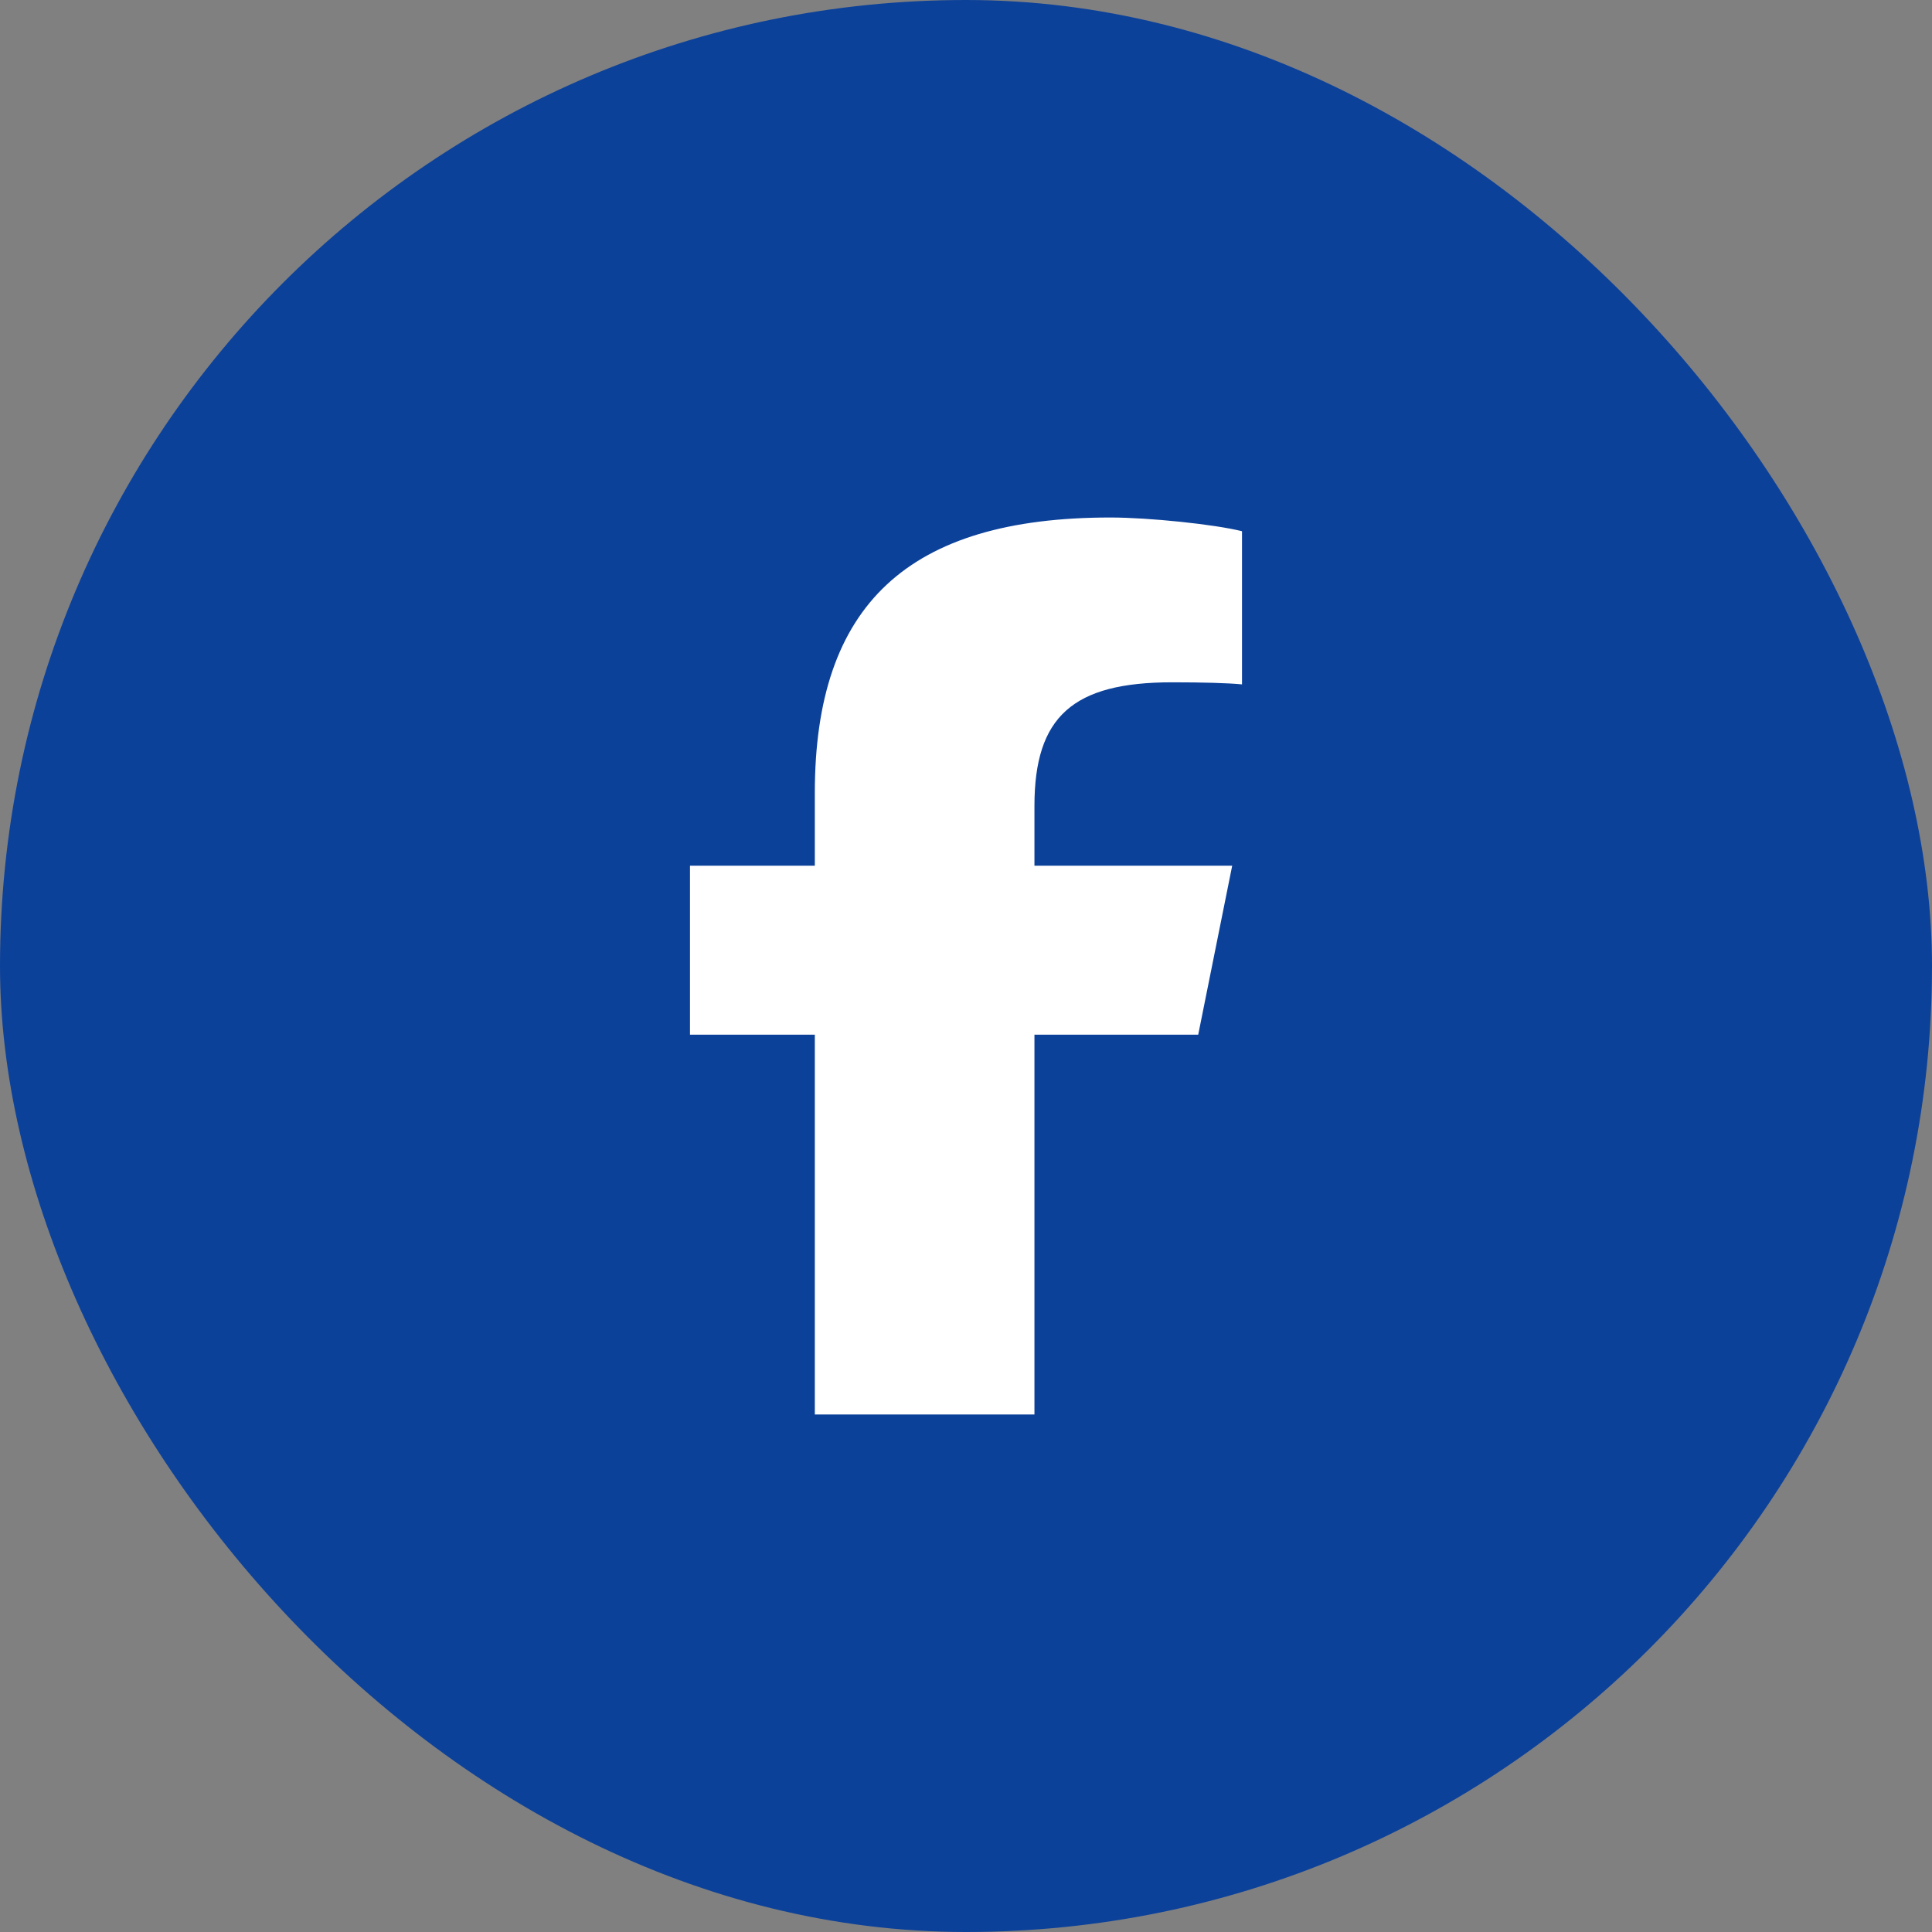
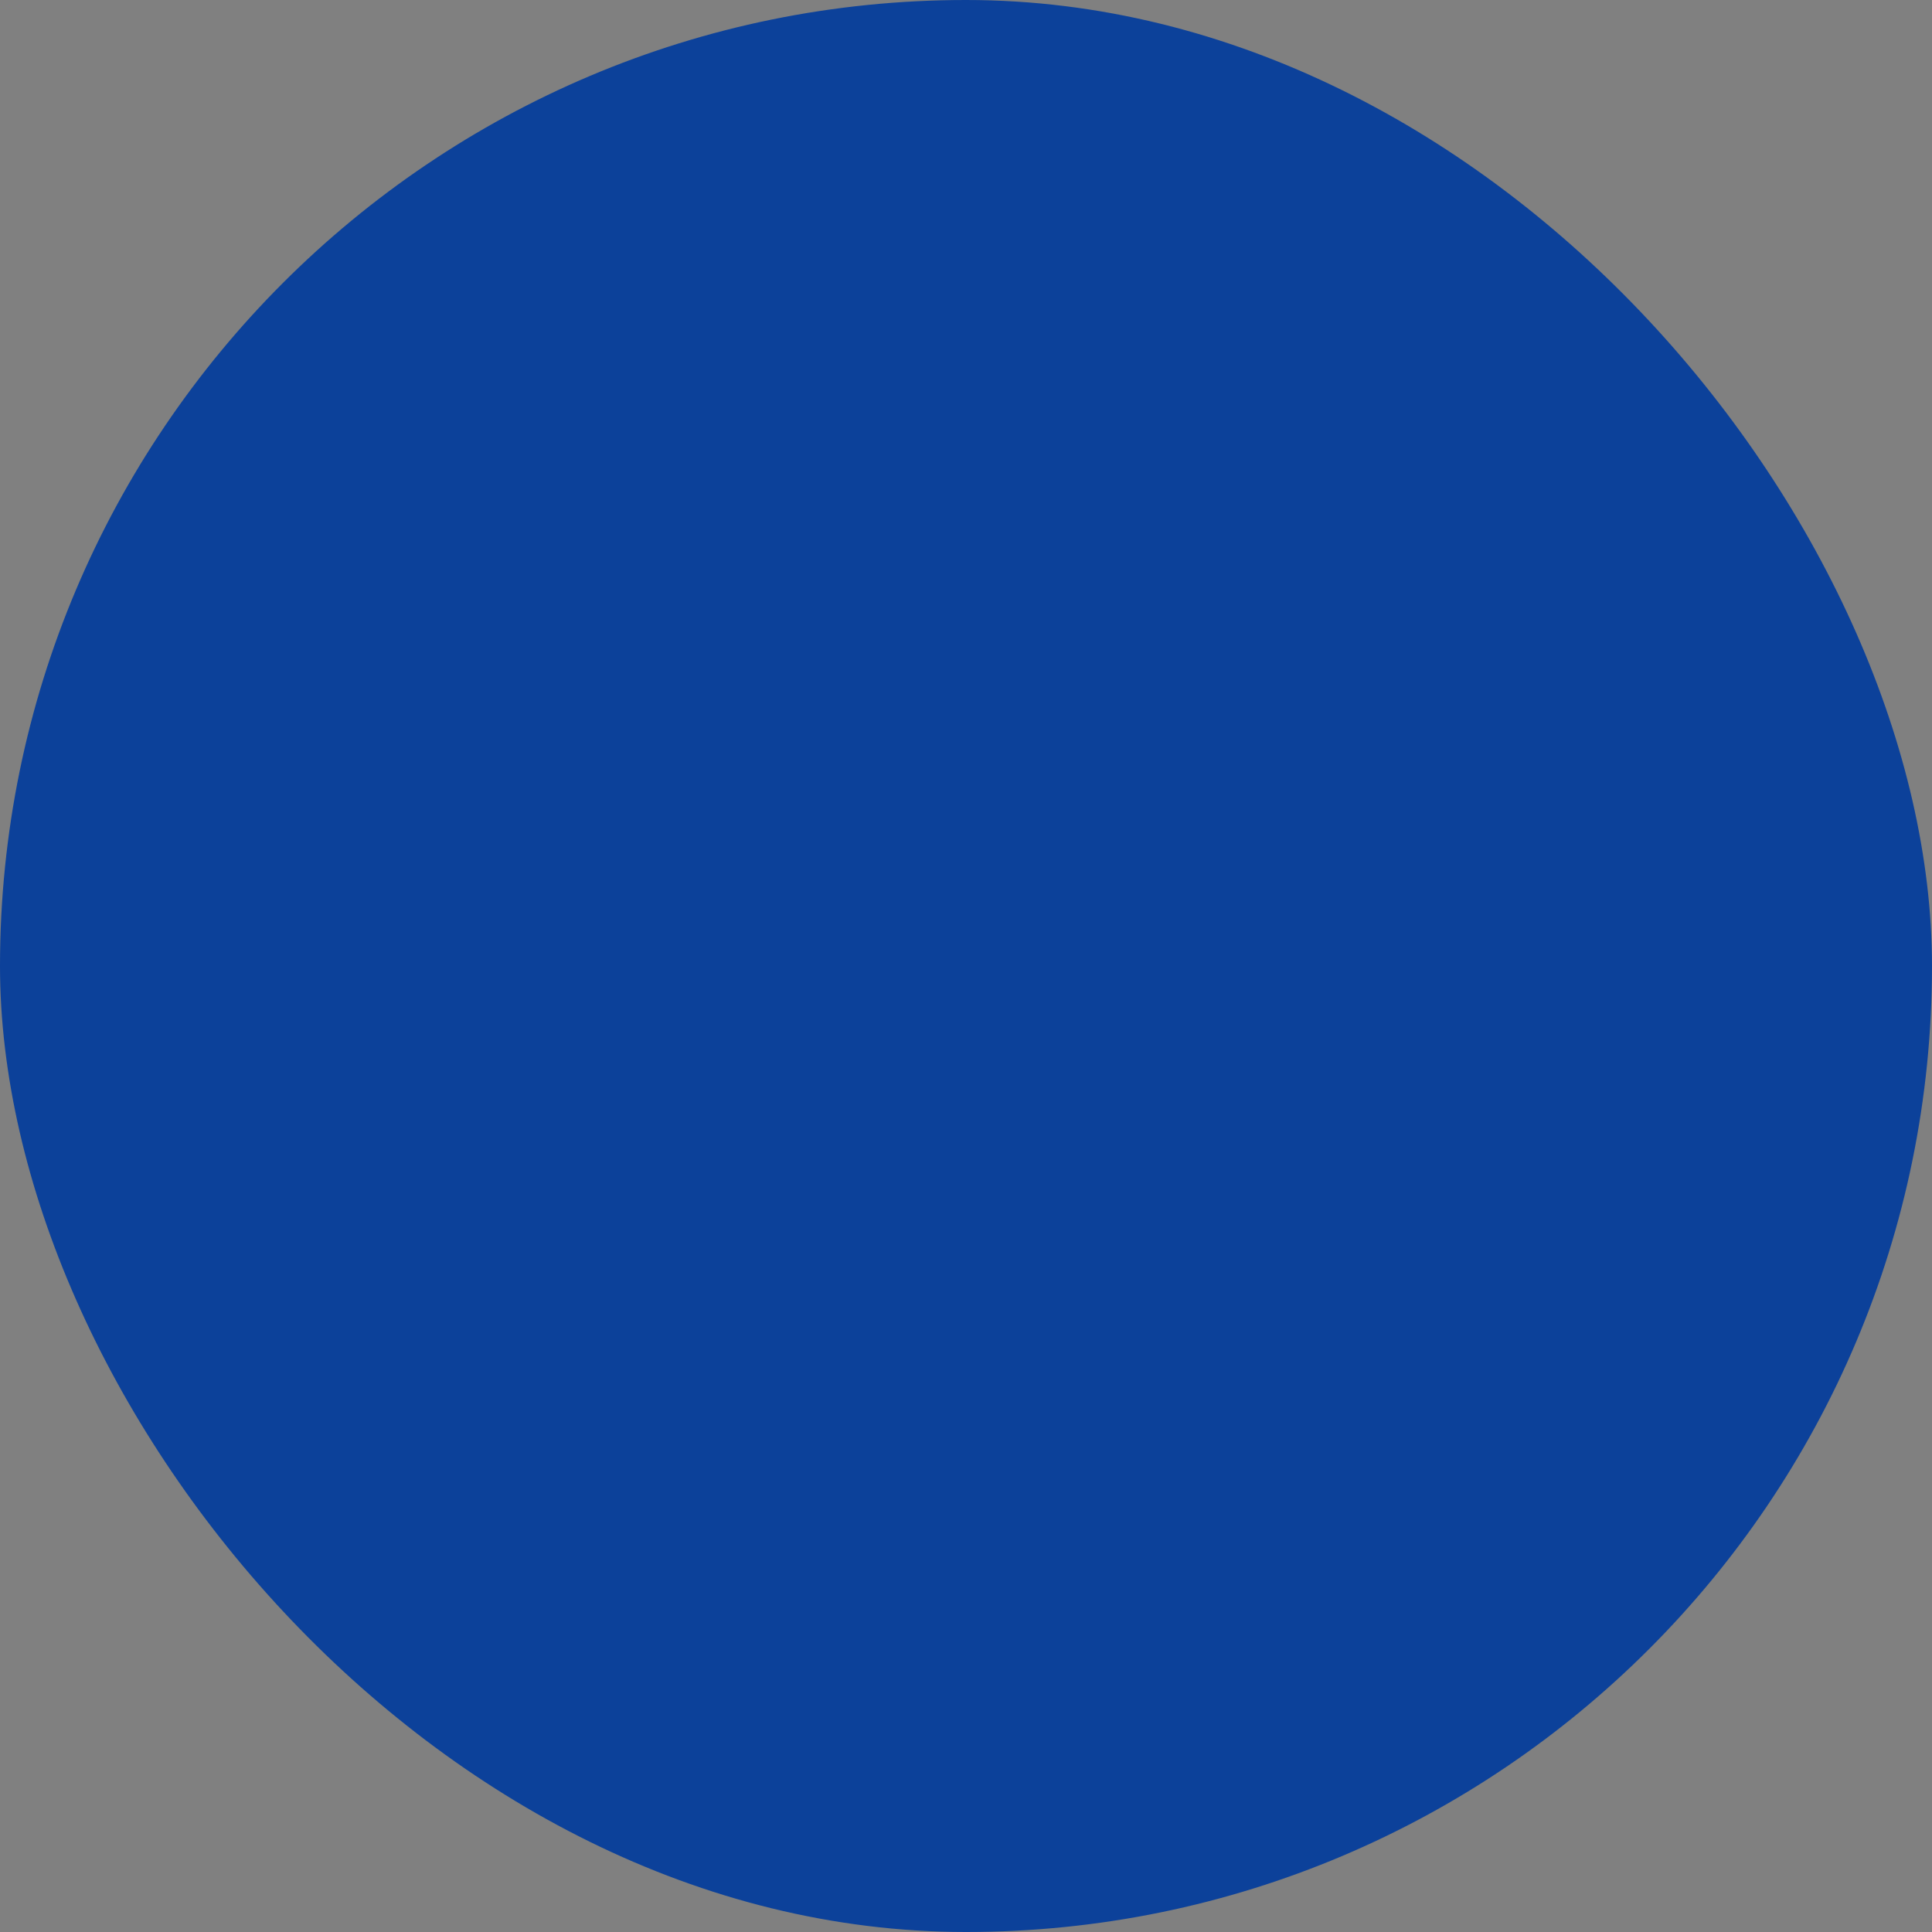
<svg xmlns="http://www.w3.org/2000/svg" width="56" height="56" viewBox="0 0 56 56" fill="none">
  <rect x="0" y="0" width="56" height="56" fill="#808080" stroke="none" />
  <rect width="56" height="56" rx="28" fill="#0C419A" />
-   <path d="M23.618 29.99V41H29.984V29.99H34.731L35.716 25.092H29.984V23.36C29.984 20.773 31.096 19.777 33.973 19.777C34.866 19.777 35.586 19.797 36 19.837V15.398C35.215 15.199 33.297 15 32.185 15C26.321 15 23.618 17.528 23.618 22.982V25.092H20V29.99H23.618Z" fill="white" />
</svg>